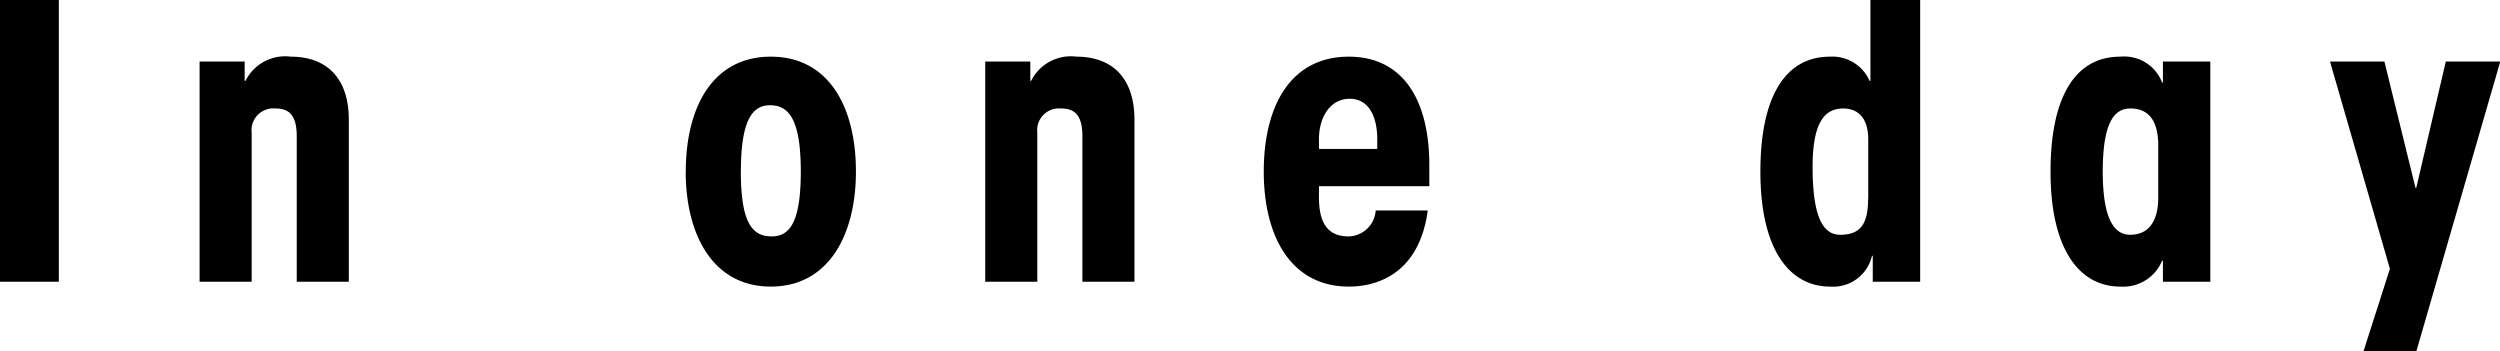
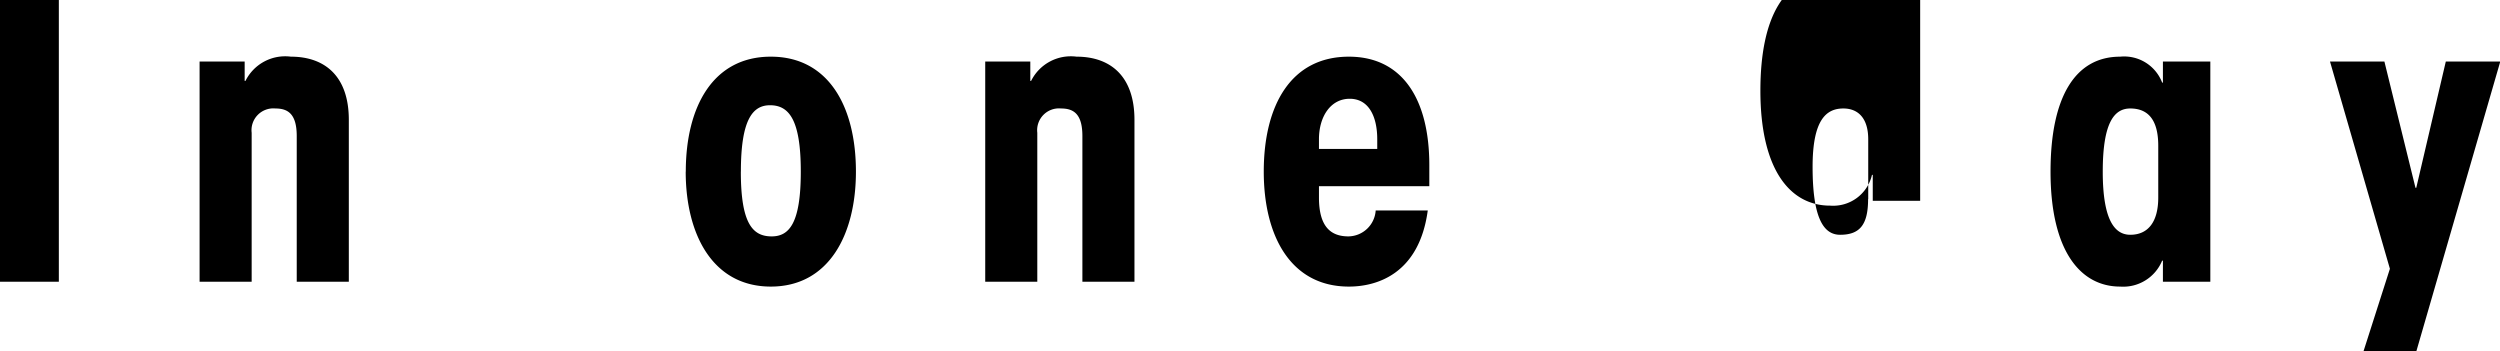
<svg xmlns="http://www.w3.org/2000/svg" width="154.406" height="21.7" viewBox="0 0 154.406 21.7">
  <defs>
    <style>
      .cls-1 {
        fill-rule: evenodd;
      }
    </style>
  </defs>
-   <path id="ttl_account_sub.svg" class="cls-1" d="M682.33,13154.4v17.4h3.648v-17.4H682.33Zm15.125,3.8h-2.784v13.6h3.216v-9.2a1.347,1.347,0,0,1,1.464-1.5c0.744,0,1.32.3,1.32,1.7v9h3.217v-10c0-2.7-1.488-3.9-3.577-3.9a2.738,2.738,0,0,0-2.808,1.5h-0.048v-1.2Zm30.648,6.8c0-3.2.72-4.1,1.8-4.1,1.176,0,1.9.9,1.9,4.1s-0.721,4-1.8,4C728.823,13169,728.1,13168.2,728.1,13165Zm-3.408,0c0,3.9,1.68,7.1,5.256,7.1s5.257-3.2,5.257-7.1c0-4-1.68-7.1-5.257-7.1S724.7,13161,724.7,13165Zm21.283-6.8h-2.784v13.6h3.216v-9.2a1.347,1.347,0,0,1,1.465-1.5c0.744,0,1.32.3,1.32,1.7v9h3.216v-10c0-2.7-1.488-3.9-3.576-3.9a2.739,2.739,0,0,0-2.809,1.5h-0.048v-1.2Zm17.828,5.4v-0.6c0-1.4.72-2.5,1.9-2.5s1.7,1.1,1.7,2.5v0.6h-3.6Zm6.816,2.3v-1.3c0-4.1-1.68-6.7-4.968-6.7-3.577,0-5.257,3-5.257,7.1,0,4,1.68,7.1,5.257,7.1,1.752,0,4.344-.8,4.872-4.7H767.31a1.713,1.713,0,0,1-1.68,1.6c-1.1,0-1.824-.6-1.824-2.4v-0.7h6.816Zm27.1,0.8c0,1.6-.528,2.2-1.728,2.2-1.056,0-1.7-1.1-1.7-4.2,0-2.9.84-3.6,1.9-3.6,0.912,0,1.536.6,1.536,1.9v3.7Zm3.216,5.1v-17.4h-3.072v5h-0.048a2.51,2.51,0,0,0-2.448-1.5c-2.785,0-4.3,2.5-4.3,7.1,0,4.9,1.848,7.1,4.3,7.1a2.459,2.459,0,0,0,2.592-1.9h0.048v1.6h2.928Zm14.705-5.2c0,1.5-.624,2.3-1.728,2.3-0.961,0-1.7-.9-1.7-3.9,0-3.1.744-3.9,1.7-3.9,1.1,0,1.728.7,1.728,2.3v3.2Zm3.216,5.2v-13.6h-2.928v1.3h-0.048a2.509,2.509,0,0,0-2.593-1.6c-2.784,0-4.3,2.5-4.3,7.1,0,4.9,1.848,7.1,4.3,7.1a2.6,2.6,0,0,0,2.593-1.6h0.048v1.3h2.928Zm14.544-13.6-1.825,7.8h-0.048l-1.92-7.8h-3.36l3.7,12.8-1.632,5.1h3.264l5.185-17.9H833.4Z" transform="translate(-682.344 -13154.4)" />
+   <path id="ttl_account_sub.svg" class="cls-1" d="M682.33,13154.4v17.4h3.648v-17.4H682.33Zm15.125,3.8h-2.784v13.6h3.216v-9.2a1.347,1.347,0,0,1,1.464-1.5c0.744,0,1.32.3,1.32,1.7v9h3.217v-10c0-2.7-1.488-3.9-3.577-3.9a2.738,2.738,0,0,0-2.808,1.5h-0.048v-1.2Zm30.648,6.8c0-3.2.72-4.1,1.8-4.1,1.176,0,1.9.9,1.9,4.1s-0.721,4-1.8,4C728.823,13169,728.1,13168.2,728.1,13165Zm-3.408,0c0,3.9,1.68,7.1,5.256,7.1s5.257-3.2,5.257-7.1c0-4-1.68-7.1-5.257-7.1S724.7,13161,724.7,13165Zm21.283-6.8h-2.784v13.6h3.216v-9.2a1.347,1.347,0,0,1,1.465-1.5c0.744,0,1.32.3,1.32,1.7v9h3.216v-10c0-2.7-1.488-3.9-3.576-3.9a2.739,2.739,0,0,0-2.809,1.5h-0.048v-1.2Zm17.828,5.4v-0.6c0-1.4.72-2.5,1.9-2.5s1.7,1.1,1.7,2.5v0.6h-3.6Zm6.816,2.3v-1.3c0-4.1-1.68-6.7-4.968-6.7-3.577,0-5.257,3-5.257,7.1,0,4,1.68,7.1,5.257,7.1,1.752,0,4.344-.8,4.872-4.7H767.31a1.713,1.713,0,0,1-1.68,1.6c-1.1,0-1.824-.6-1.824-2.4v-0.7h6.816Zm27.1,0.8c0,1.6-.528,2.2-1.728,2.2-1.056,0-1.7-1.1-1.7-4.2,0-2.9.84-3.6,1.9-3.6,0.912,0,1.536.6,1.536,1.9v3.7Zm3.216,5.1v-17.4h-3.072h-0.048a2.51,2.51,0,0,0-2.448-1.5c-2.785,0-4.3,2.5-4.3,7.1,0,4.9,1.848,7.1,4.3,7.1a2.459,2.459,0,0,0,2.592-1.9h0.048v1.6h2.928Zm14.705-5.2c0,1.5-.624,2.3-1.728,2.3-0.961,0-1.7-.9-1.7-3.9,0-3.1.744-3.9,1.7-3.9,1.1,0,1.728.7,1.728,2.3v3.2Zm3.216,5.2v-13.6h-2.928v1.3h-0.048a2.509,2.509,0,0,0-2.593-1.6c-2.784,0-4.3,2.5-4.3,7.1,0,4.9,1.848,7.1,4.3,7.1a2.6,2.6,0,0,0,2.593-1.6h0.048v1.3h2.928Zm14.544-13.6-1.825,7.8h-0.048l-1.92-7.8h-3.36l3.7,12.8-1.632,5.1h3.264l5.185-17.9H833.4Z" transform="translate(-682.344 -13154.4)" />
</svg>